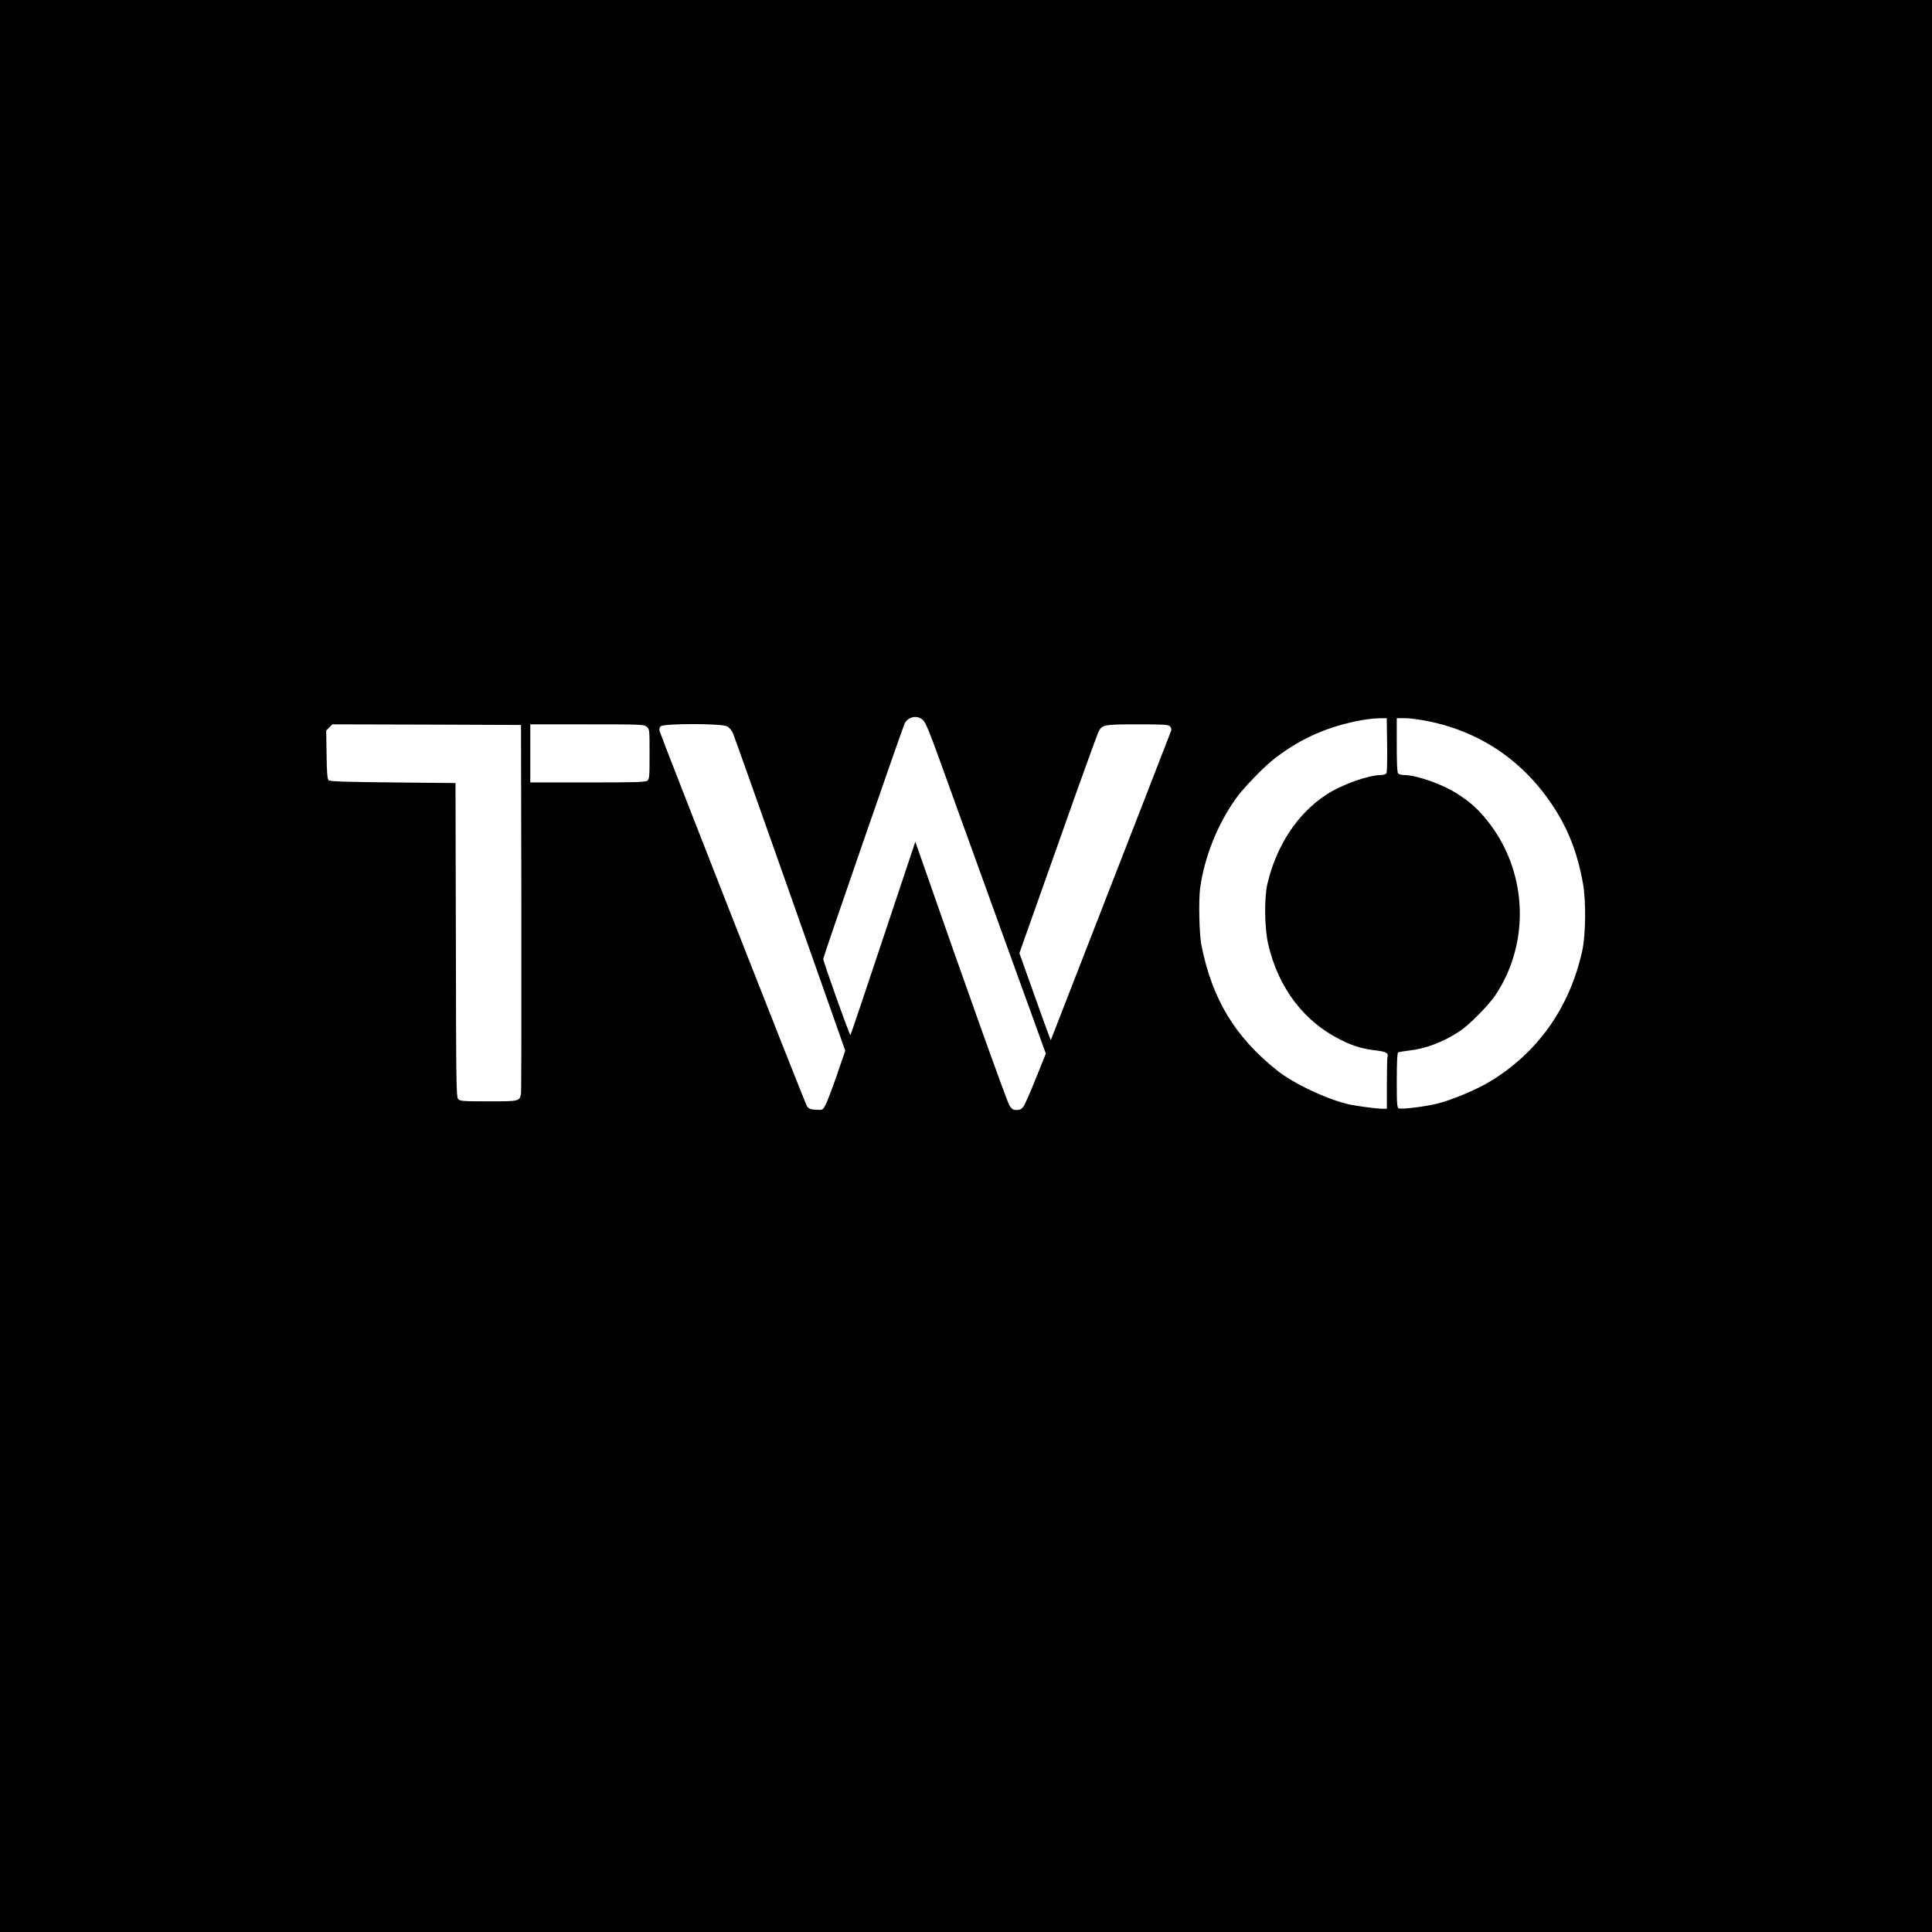
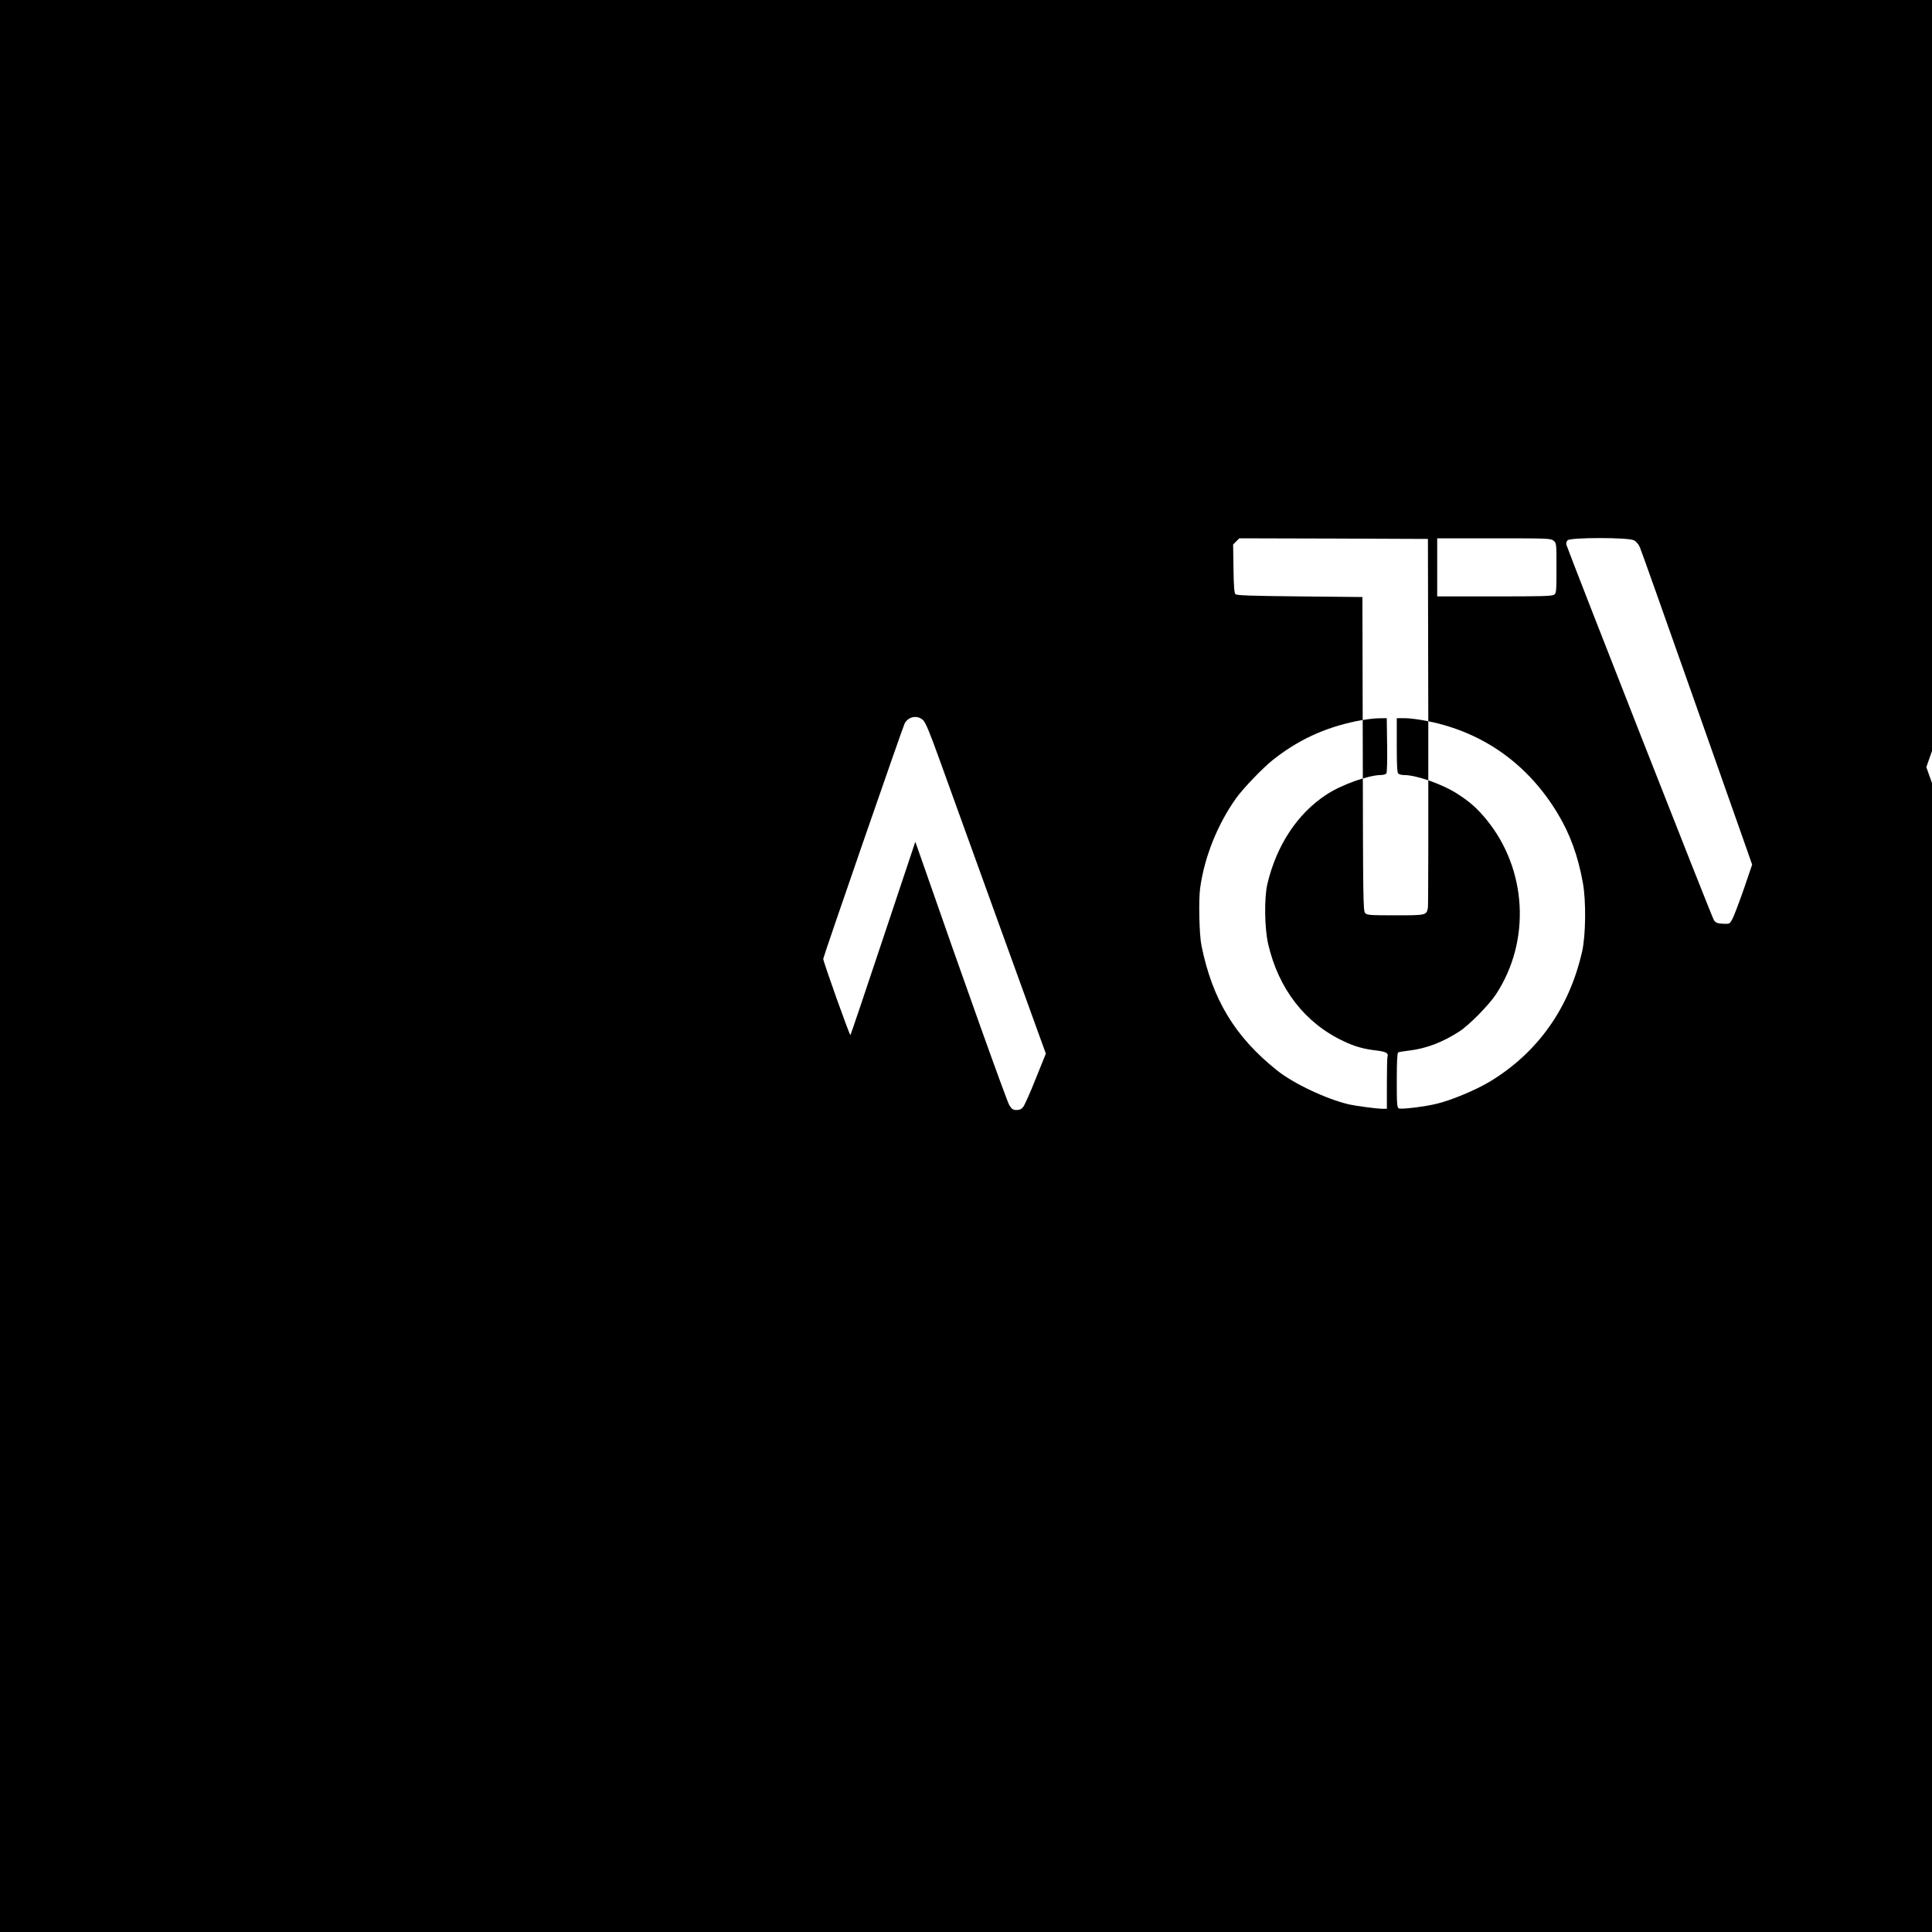
<svg xmlns="http://www.w3.org/2000/svg" version="1.0" width="1563pt" height="1563pt" viewBox="0 0 1563 1563" preserveAspectRatio="xMidYMid meet">
  <g transform="translate(0,1563) scale(0.1,-0.1)" fill="#000000" stroke="none">
-     <path d="M0 7815 l0 -7815 7815 0 7815 0 0 7815 0 7815 -7815 0 -7815 0 0 -7815z m7469 1988 c20 -21 54 -102 128 -308 56 -154 273 -754 482 -1334 l382 -1055 -82 -203 c-44 -112 -90 -214 -101 -228 -14 -18 -29 -25 -54 -25 -28 0 -38 6 -58 38 -20 30 -377 1030 -704 1970 l-57 162 -260 -779 c-143 -429 -262 -782 -265 -785 -6 -6 -220 594 -220 617 0 16 643 1874 659 1905 31 57 105 69 150 25z m3753 -200 c2 -120 -1 -224 -6 -230 -5 -7 -25 -13 -45 -13 -101 -1 -321 -79 -441 -159 -234 -153 -403 -410 -477 -723 -26 -113 -23 -353 6 -483 84 -365 298 -642 612 -789 87 -42 166 -64 268 -75 73 -9 96 -22 86 -49 -3 -8 -5 -106 -5 -218 l0 -204 -42 0 c-44 1 -209 23 -263 35 -185 43 -453 170 -587 278 -338 271 -520 572 -608 1007 -18 87 -24 363 -11 463 34 252 141 519 291 729 56 79 216 245 295 308 205 163 417 261 674 315 64 13 146 24 183 24 l67 1 3 -217z m333 192 c445 -90 806 -347 1046 -745 101 -167 166 -346 205 -565 26 -143 23 -422 -6 -550 -103 -460 -361 -823 -750 -1057 -108 -65 -308 -149 -425 -177 -97 -24 -286 -47 -308 -38 -15 6 -17 31 -17 226 0 149 4 222 11 227 6 3 46 10 89 15 135 15 274 68 407 155 79 51 239 214 295 299 284 432 253 1012 -77 1415 -73 89 -131 141 -230 205 -122 80 -335 155 -437 155 -19 0 -39 5 -46 12 -9 9 -12 74 -12 230 l0 218 66 0 c37 0 122 -11 189 -25z m-7337 -1505 c1 -811 0 -1489 -3 -1507 -11 -63 -13 -63 -264 -63 -208 0 -229 2 -244 18 -16 17 -17 124 -19 1288 l-3 1269 -507 5 c-397 4 -510 8 -520 18 -10 10 -14 65 -16 207 l-3 195 25 25 25 25 763 -2 763 -3 3 -1475z m1013 1461 c24 -19 24 -21 24 -221 0 -188 -1 -203 -19 -216 -17 -12 -99 -14 -483 -14 l-463 0 0 235 0 235 459 0 c437 0 460 -1 482 -19z m650 3 c19 -9 38 -32 49 -57 10 -23 199 -555 420 -1182 221 -627 421 -1195 445 -1262 l43 -123 -69 -202 c-39 -111 -80 -219 -92 -240 -21 -38 -22 -39 -76 -36 -44 2 -57 8 -72 28 -15 19 -1164 2947 -1193 3036 -4 14 -1 28 9 38 24 24 491 24 536 0z m3584 0 c10 -10 13 -24 9 -37 -4 -11 -224 -579 -490 -1261 l-483 -1241 -14 35 c-8 19 -65 178 -127 352 l-113 317 313 883 c171 486 320 896 329 913 30 52 45 55 313 55 213 0 249 -2 263 -16z" />
+     <path d="M0 7815 l0 -7815 7815 0 7815 0 0 7815 0 7815 -7815 0 -7815 0 0 -7815z m7469 1988 c20 -21 54 -102 128 -308 56 -154 273 -754 482 -1334 l382 -1055 -82 -203 c-44 -112 -90 -214 -101 -228 -14 -18 -29 -25 -54 -25 -28 0 -38 6 -58 38 -20 30 -377 1030 -704 1970 l-57 162 -260 -779 c-143 -429 -262 -782 -265 -785 -6 -6 -220 594 -220 617 0 16 643 1874 659 1905 31 57 105 69 150 25z m3753 -200 c2 -120 -1 -224 -6 -230 -5 -7 -25 -13 -45 -13 -101 -1 -321 -79 -441 -159 -234 -153 -403 -410 -477 -723 -26 -113 -23 -353 6 -483 84 -365 298 -642 612 -789 87 -42 166 -64 268 -75 73 -9 96 -22 86 -49 -3 -8 -5 -106 -5 -218 l0 -204 -42 0 c-44 1 -209 23 -263 35 -185 43 -453 170 -587 278 -338 271 -520 572 -608 1007 -18 87 -24 363 -11 463 34 252 141 519 291 729 56 79 216 245 295 308 205 163 417 261 674 315 64 13 146 24 183 24 l67 1 3 -217z m333 192 c445 -90 806 -347 1046 -745 101 -167 166 -346 205 -565 26 -143 23 -422 -6 -550 -103 -460 -361 -823 -750 -1057 -108 -65 -308 -149 -425 -177 -97 -24 -286 -47 -308 -38 -15 6 -17 31 -17 226 0 149 4 222 11 227 6 3 46 10 89 15 135 15 274 68 407 155 79 51 239 214 295 299 284 432 253 1012 -77 1415 -73 89 -131 141 -230 205 -122 80 -335 155 -437 155 -19 0 -39 5 -46 12 -9 9 -12 74 -12 230 l0 218 66 0 c37 0 122 -11 189 -25z c1 -811 0 -1489 -3 -1507 -11 -63 -13 -63 -264 -63 -208 0 -229 2 -244 18 -16 17 -17 124 -19 1288 l-3 1269 -507 5 c-397 4 -510 8 -520 18 -10 10 -14 65 -16 207 l-3 195 25 25 25 25 763 -2 763 -3 3 -1475z m1013 1461 c24 -19 24 -21 24 -221 0 -188 -1 -203 -19 -216 -17 -12 -99 -14 -483 -14 l-463 0 0 235 0 235 459 0 c437 0 460 -1 482 -19z m650 3 c19 -9 38 -32 49 -57 10 -23 199 -555 420 -1182 221 -627 421 -1195 445 -1262 l43 -123 -69 -202 c-39 -111 -80 -219 -92 -240 -21 -38 -22 -39 -76 -36 -44 2 -57 8 -72 28 -15 19 -1164 2947 -1193 3036 -4 14 -1 28 9 38 24 24 491 24 536 0z m3584 0 c10 -10 13 -24 9 -37 -4 -11 -224 -579 -490 -1261 l-483 -1241 -14 35 c-8 19 -65 178 -127 352 l-113 317 313 883 c171 486 320 896 329 913 30 52 45 55 313 55 213 0 249 -2 263 -16z" />
  </g>
</svg>